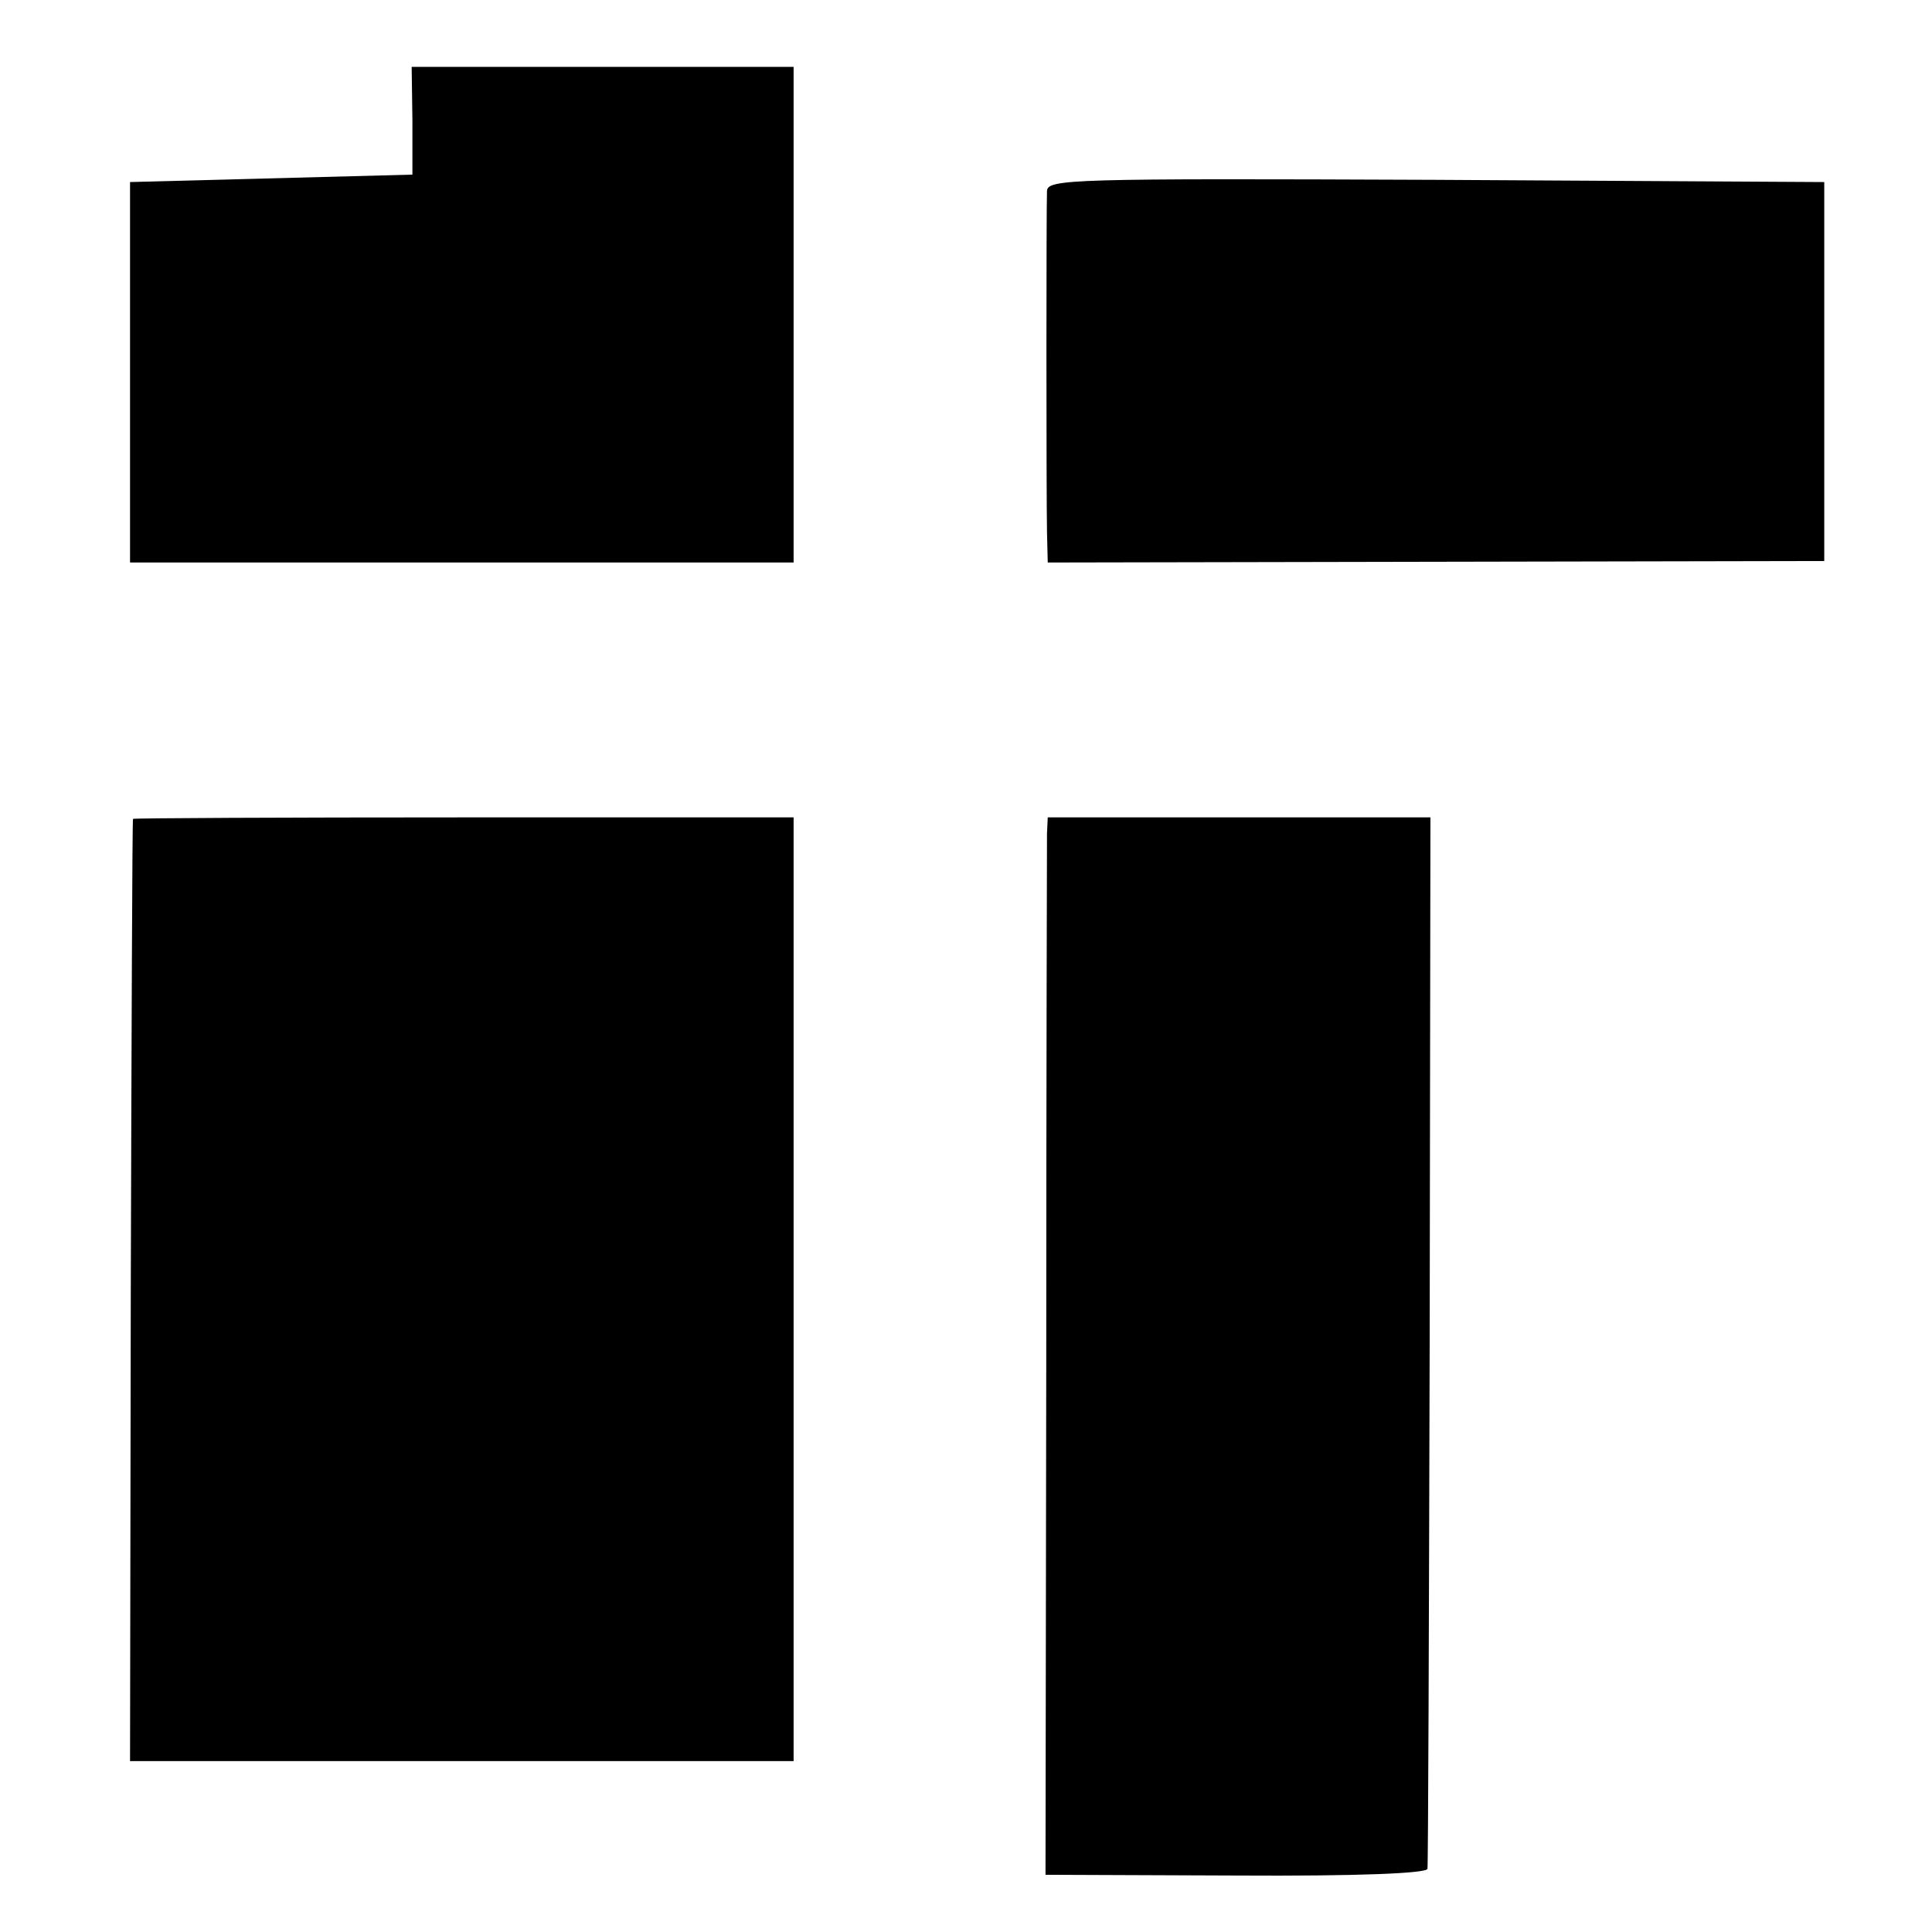
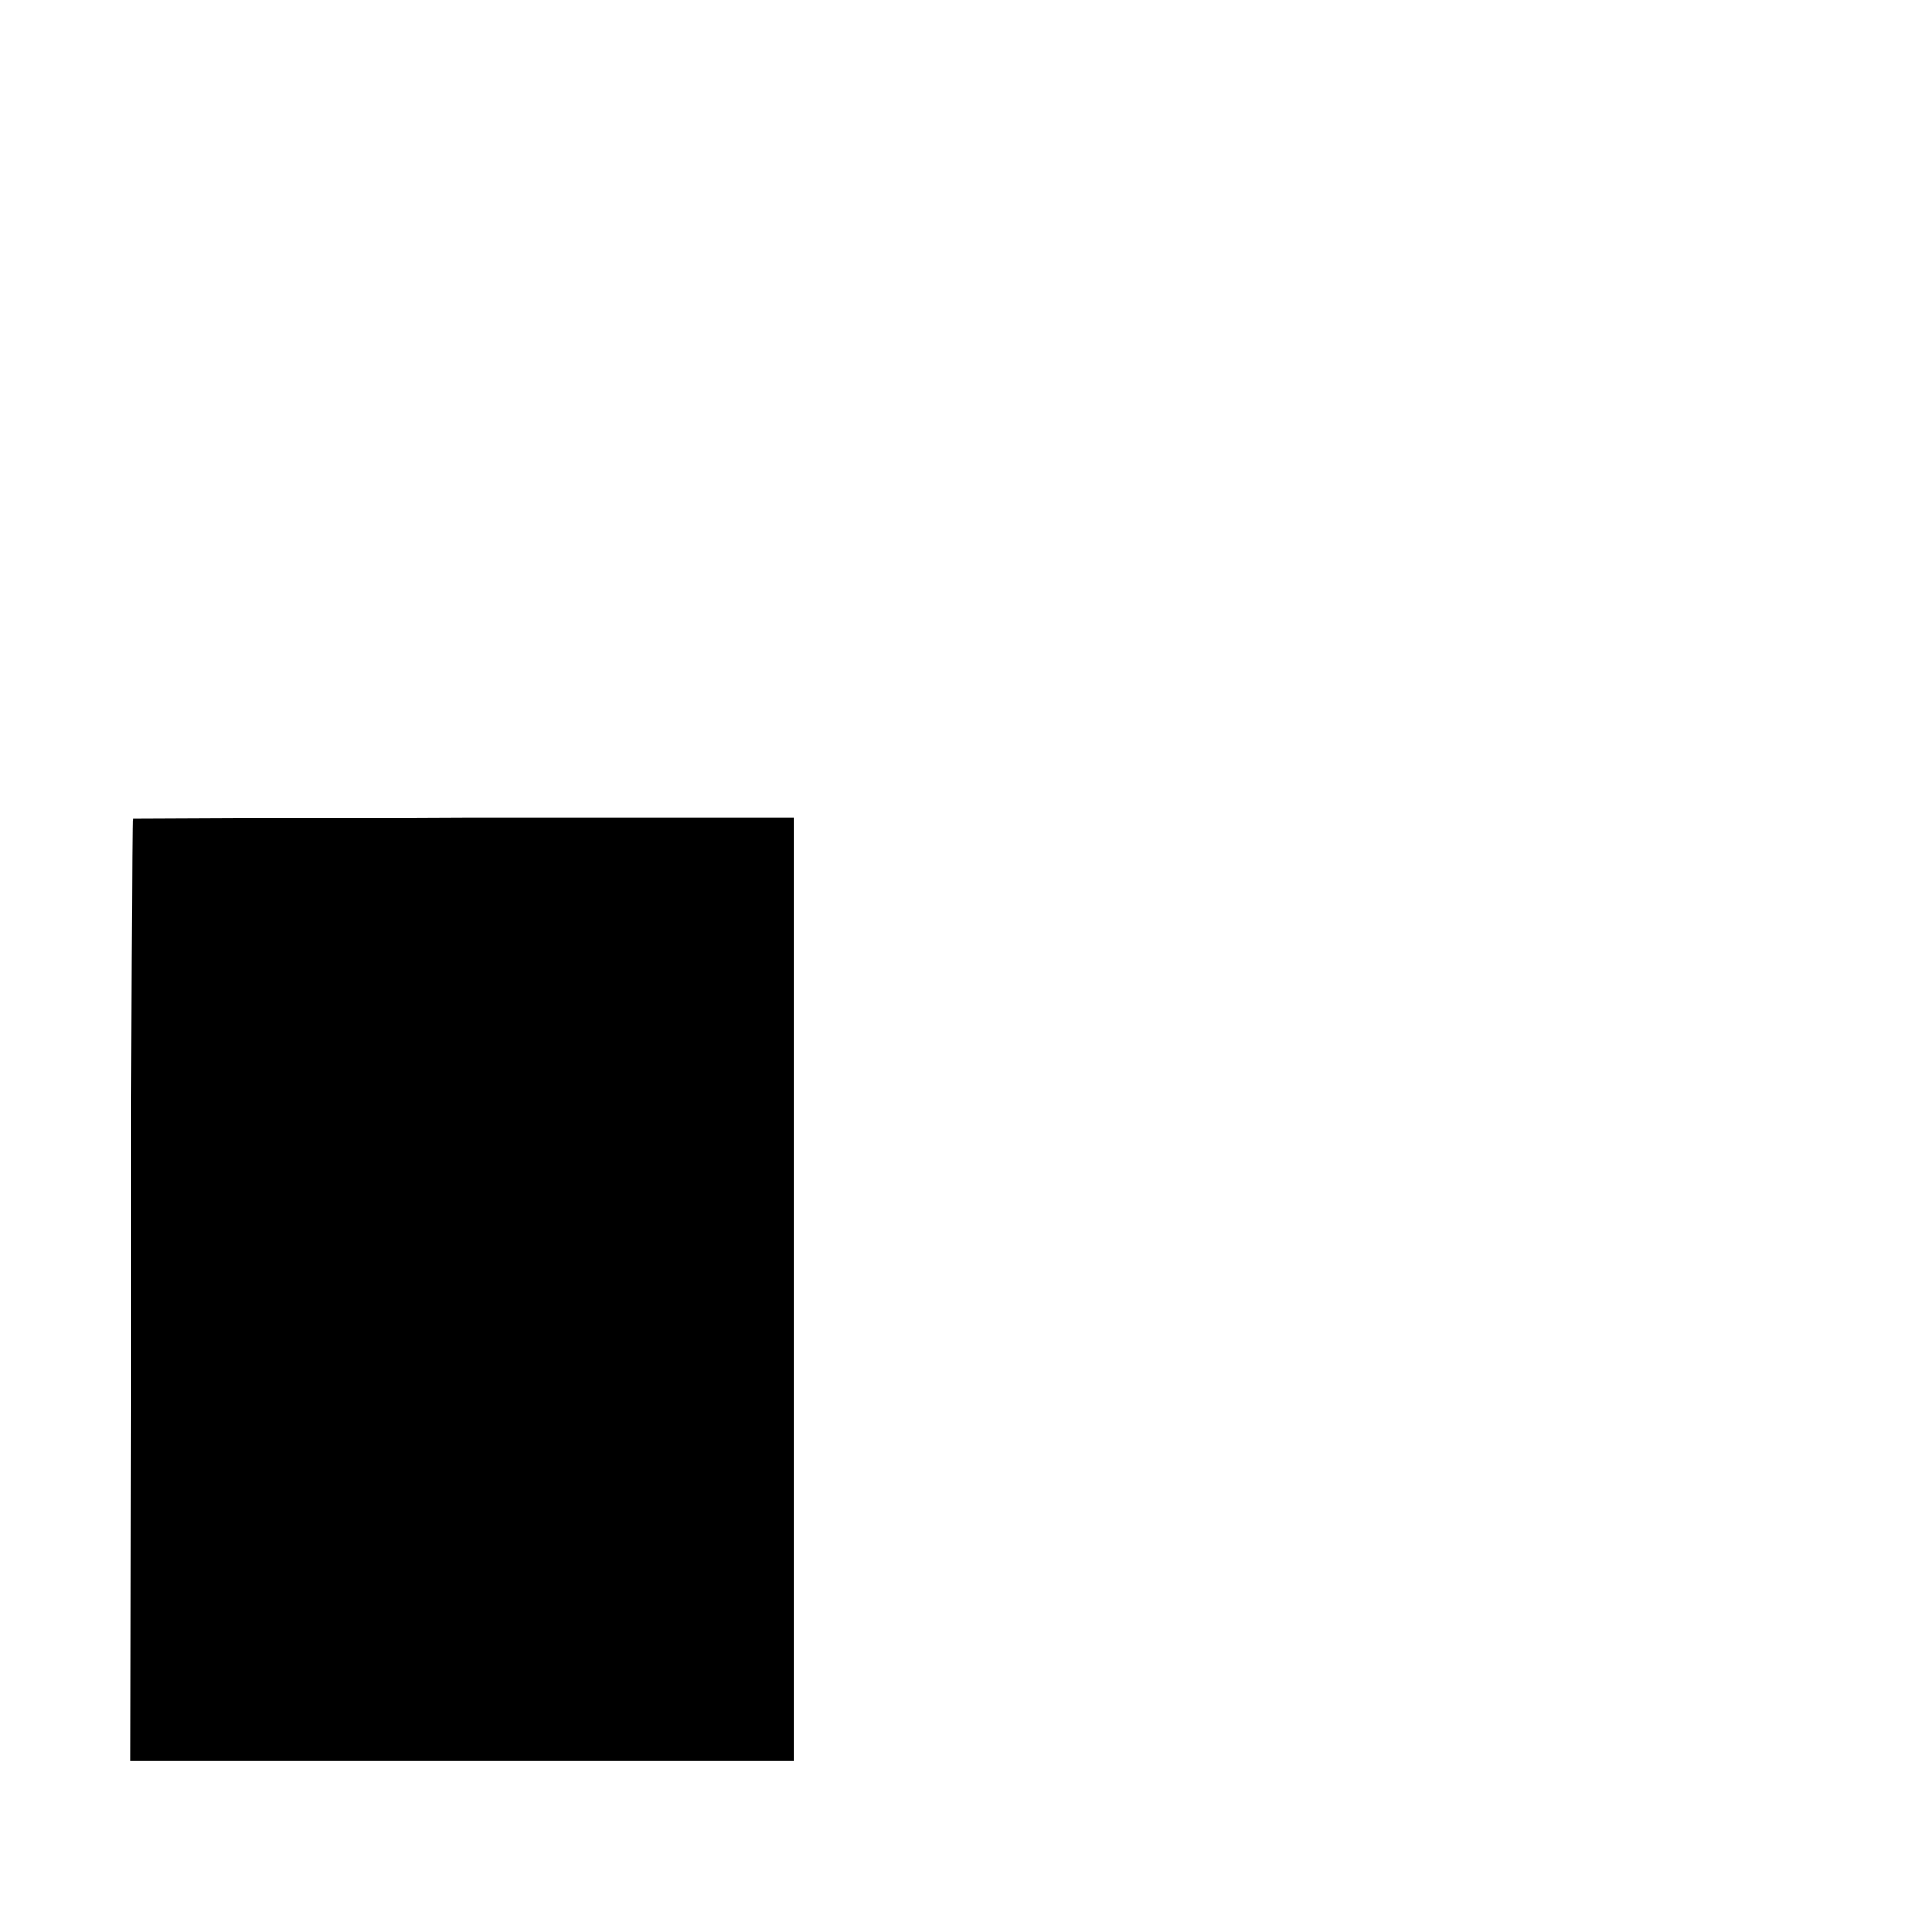
<svg xmlns="http://www.w3.org/2000/svg" version="1.0" width="260pt" height="260pt" viewBox="0 0 260 260" preserveAspectRatio="xMidYMid meet">
  <g transform="translate(0,260) scale(0.1,-0.1)" fill="#000000" stroke="none">
-     <path d="M555 2438 l0 -73 -190 -5 -190 -5 0 -256 0 -256 447 0 446 0 0 334 0 333 -257 0 -257 0 1 -72z" />
-     <path d="M1409 2343 c-1 -22 -1 -401 0 -459 l1 -41 523 1 522 1 0 255 0 255 -523 3 c-492 2 -522 1 -523 -15z" />
-     <path d="M179 1498 c-1 -2 -2 -288 -3 -635 l-1 -633 447 0 446 0 0 635 0 635 -444 0 c-244 0 -445 -1 -445 -2z" />
-     <path d="M1409 1478 c0 -13 -1 -333 -1 -712 l-1 -689 257 -1 c164 -1 256 3 257 9 1 6 2 326 3 713 l1 702 -257 0 -258 0 -1 -22z" />
+     <path d="M179 1498 c-1 -2 -2 -288 -3 -635 l-1 -633 447 0 446 0 0 635 0 635 -444 0 z" />
  </g>
</svg>